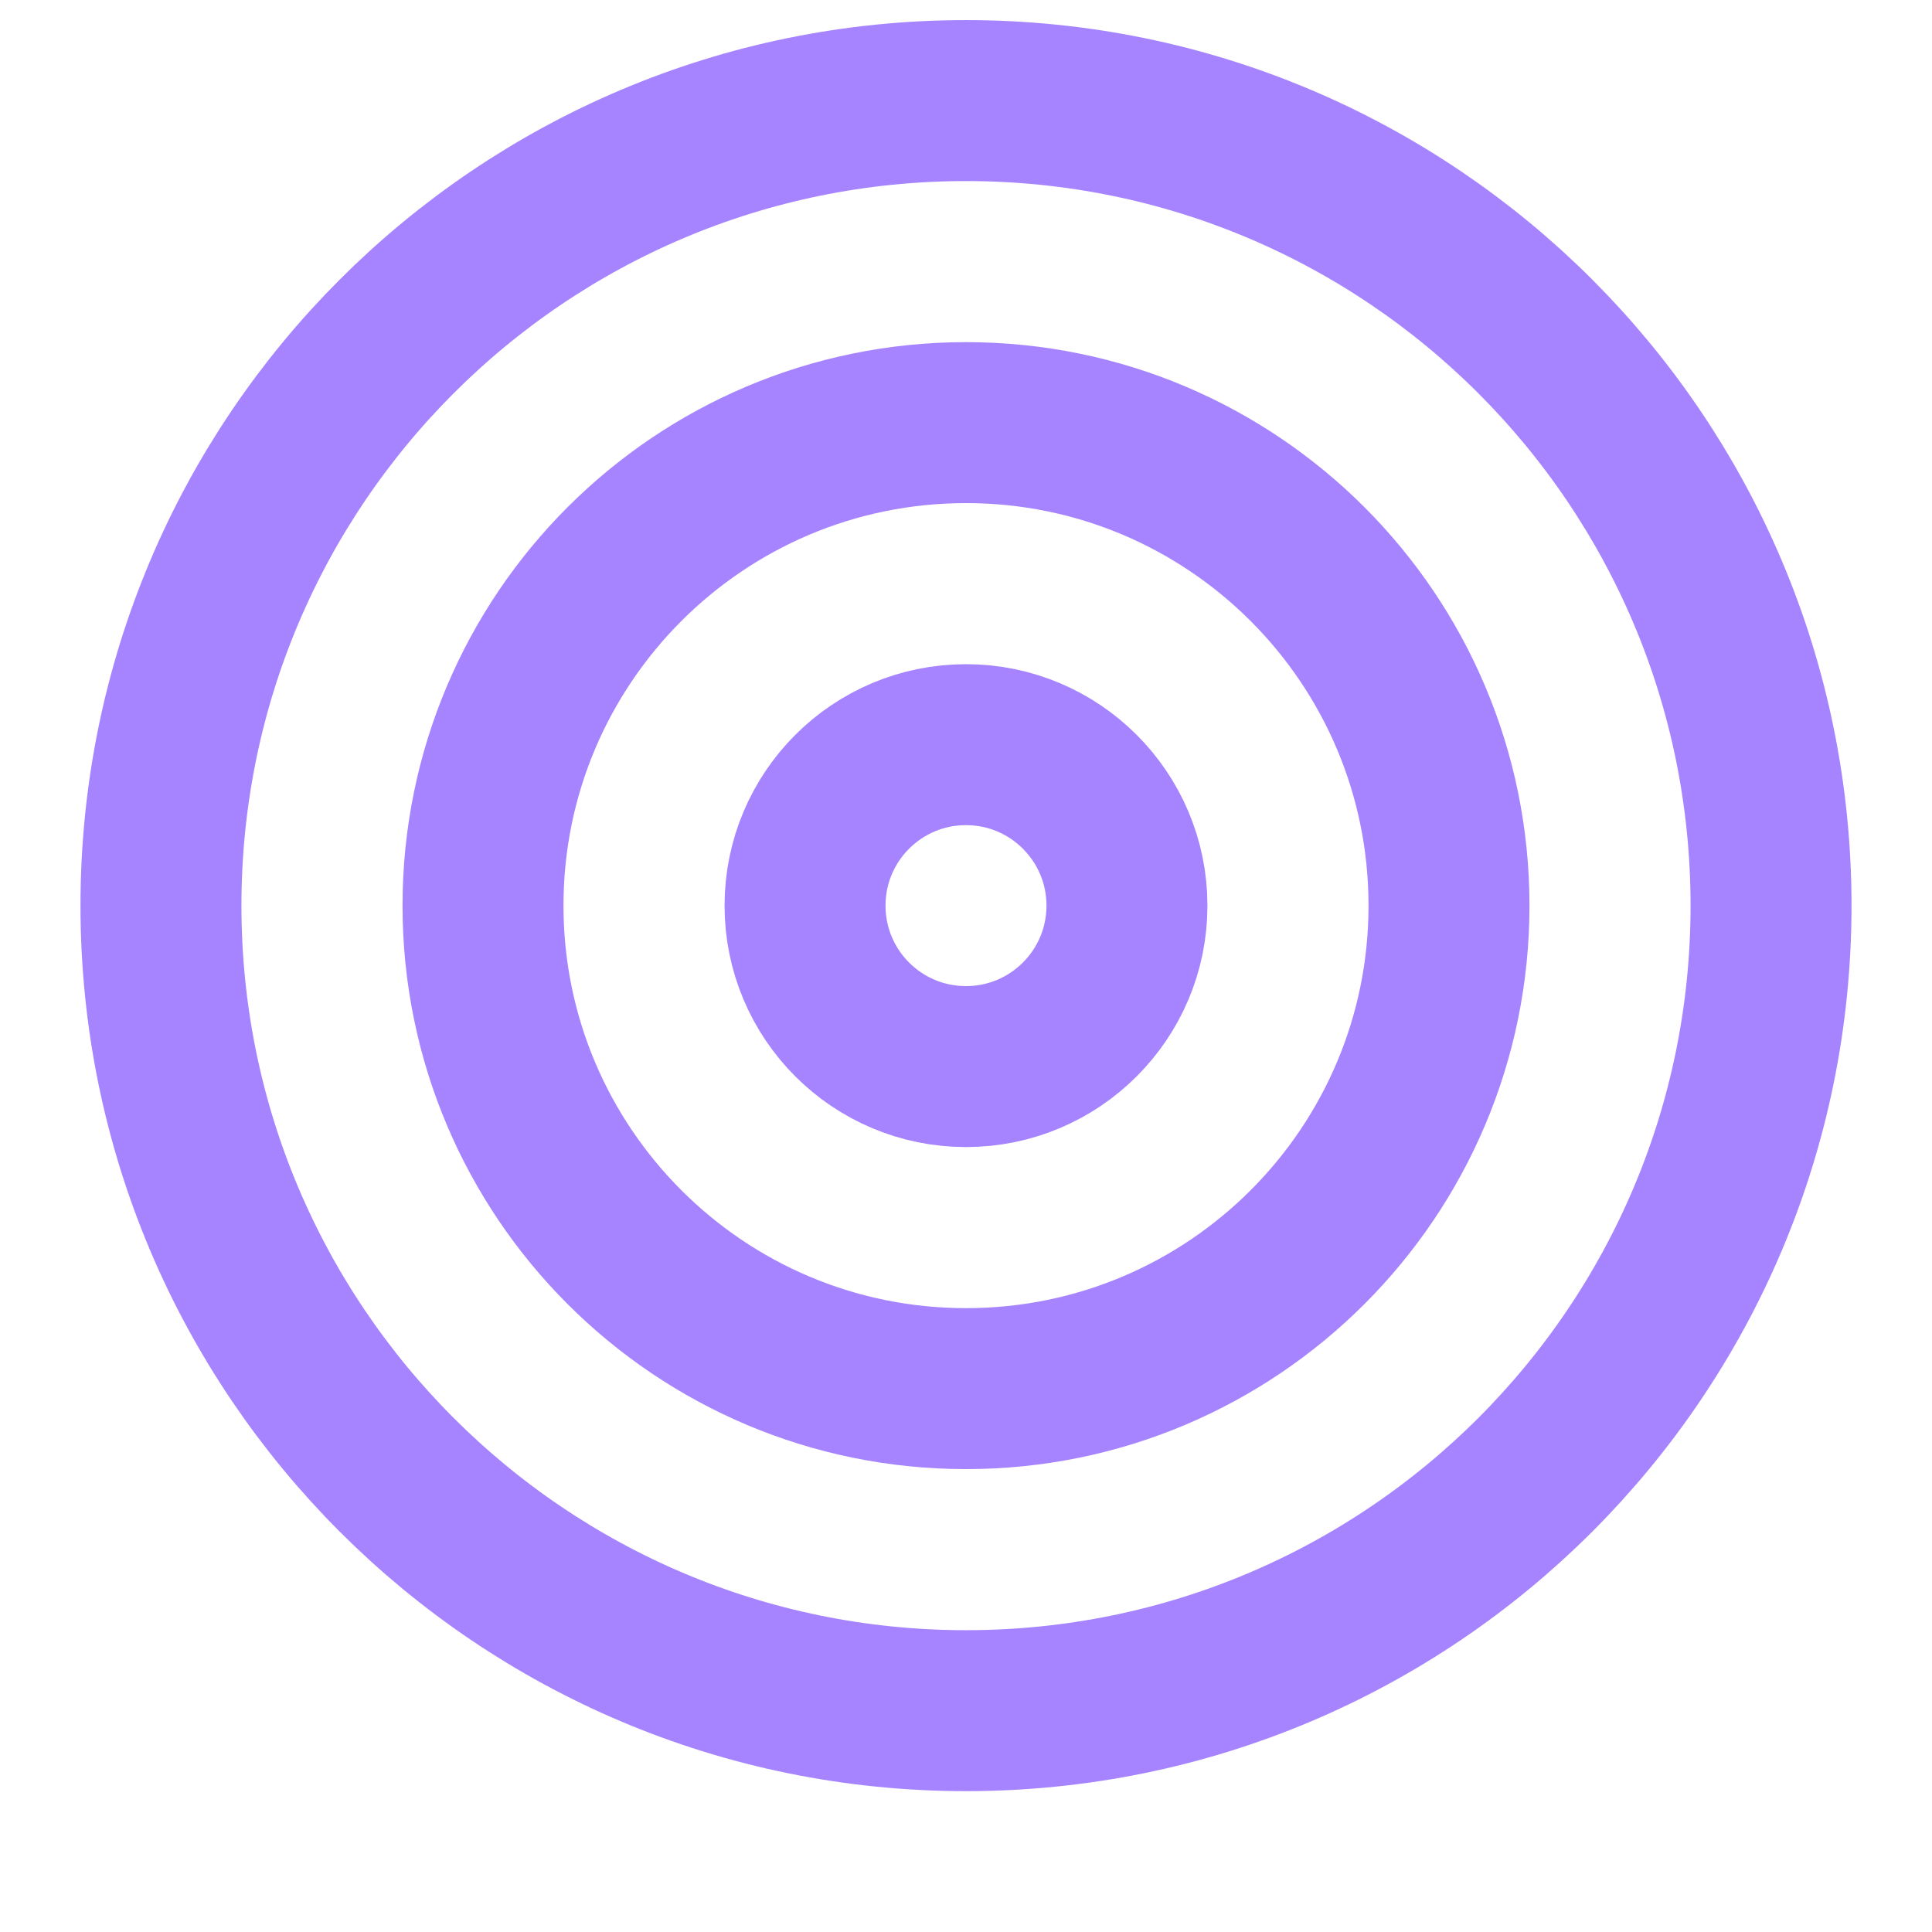
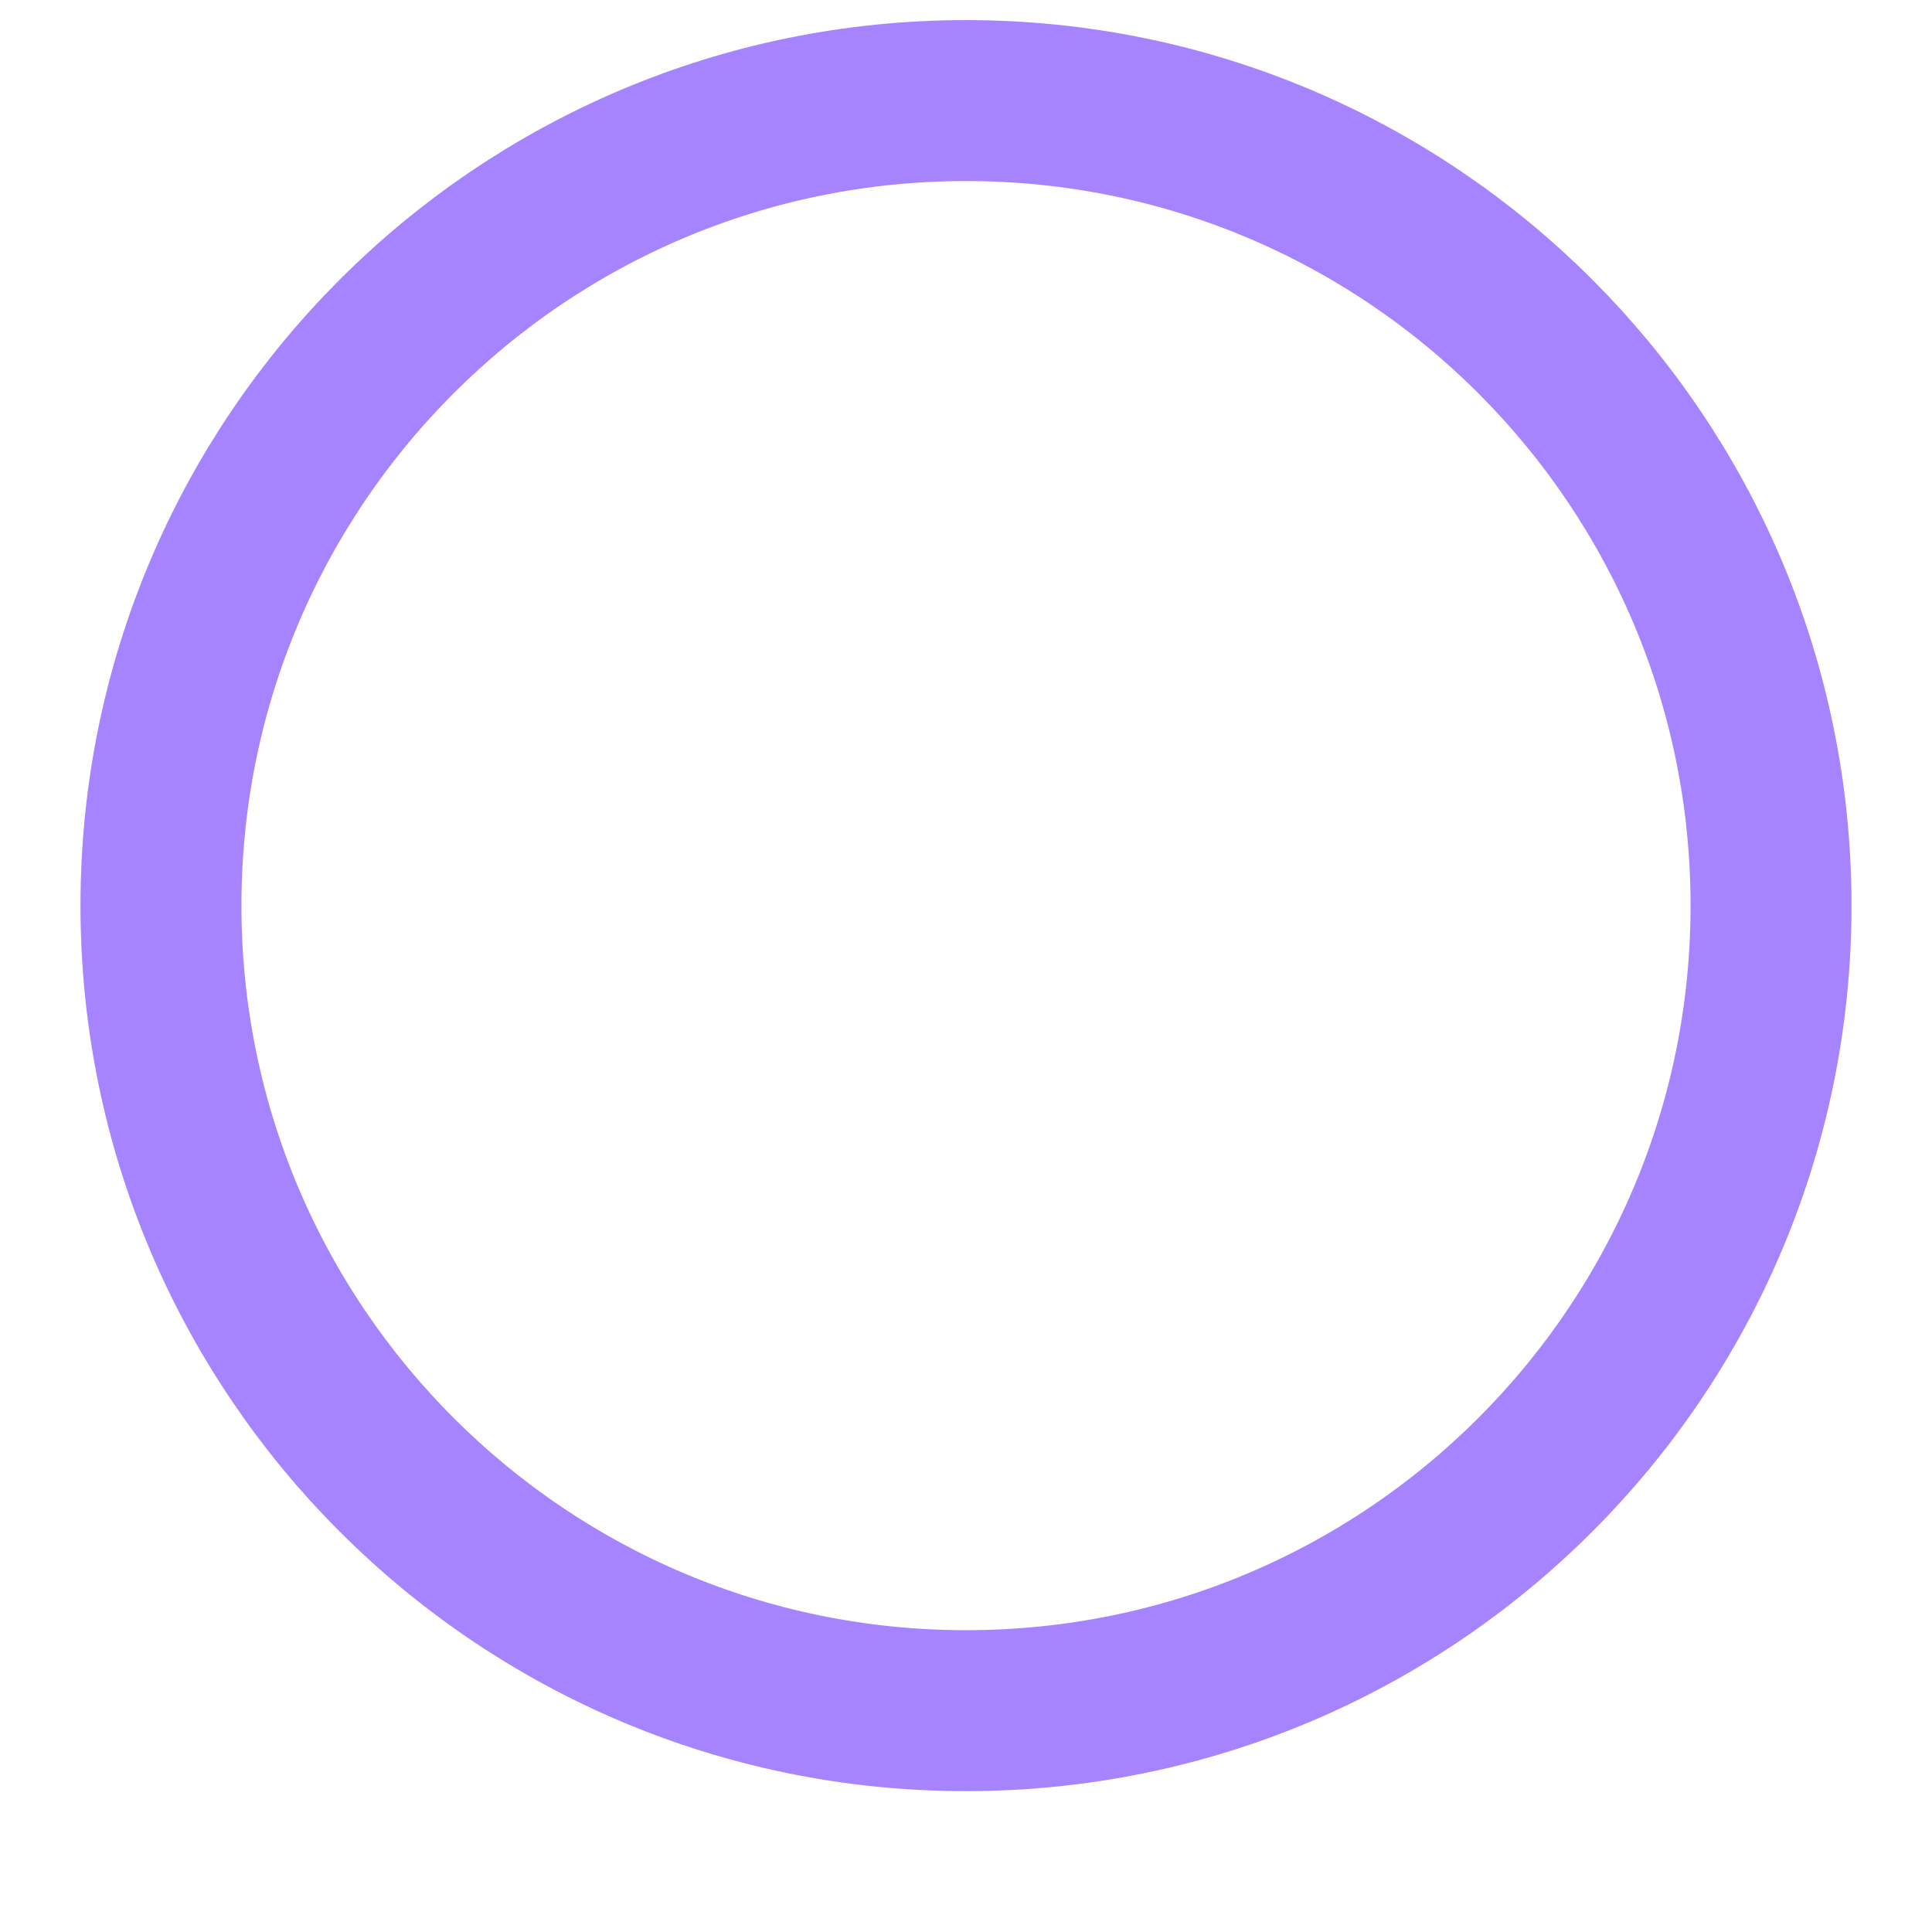
<svg xmlns="http://www.w3.org/2000/svg" width="16" height="16" viewBox="0 0 16 16" fill="none">
  <g clip-path="url(#clip0_214_1713)">
-     <path d="M8 14.167C11.682 14.167 14.667 11.182 14.667 7.5C14.667 3.818 11.682 0.833 8 0.833C4.318 0.833 1.333 3.818 1.333 7.5C1.333 11.182 4.318 14.167 8 14.167Z" stroke="#A684FF" stroke-width="1.333" stroke-linecap="round" stroke-linejoin="round" />
-     <path d="M8 11.5C10.209 11.5 12 9.709 12 7.5C12 5.291 10.209 3.5 8 3.5C5.791 3.5 4 5.291 4 7.5C4 9.709 5.791 11.5 8 11.5Z" stroke="#A684FF" stroke-width="1.333" stroke-linecap="round" stroke-linejoin="round" />
-     <path d="M8 8.833C8.736 8.833 9.333 8.236 9.333 7.5C9.333 6.764 8.736 6.167 8 6.167C7.263 6.167 6.667 6.764 6.667 7.5C6.667 8.236 7.263 8.833 8 8.833Z" stroke="#A684FF" stroke-width="1.333" stroke-linecap="round" stroke-linejoin="round" />
+     <path d="M8 14.167C11.682 14.167 14.667 11.182 14.667 7.5C14.667 3.818 11.682 0.833 8 0.833C4.318 0.833 1.333 3.818 1.333 7.5C1.333 11.182 4.318 14.167 8 14.167" stroke="#A684FF" stroke-width="1.333" stroke-linecap="round" stroke-linejoin="round" />
  </g>
  <defs>
    <clipPath id="clip0_214_1713">
      <rect width="16" height="16" fill="white" />
    </clipPath>
  </defs>
</svg>